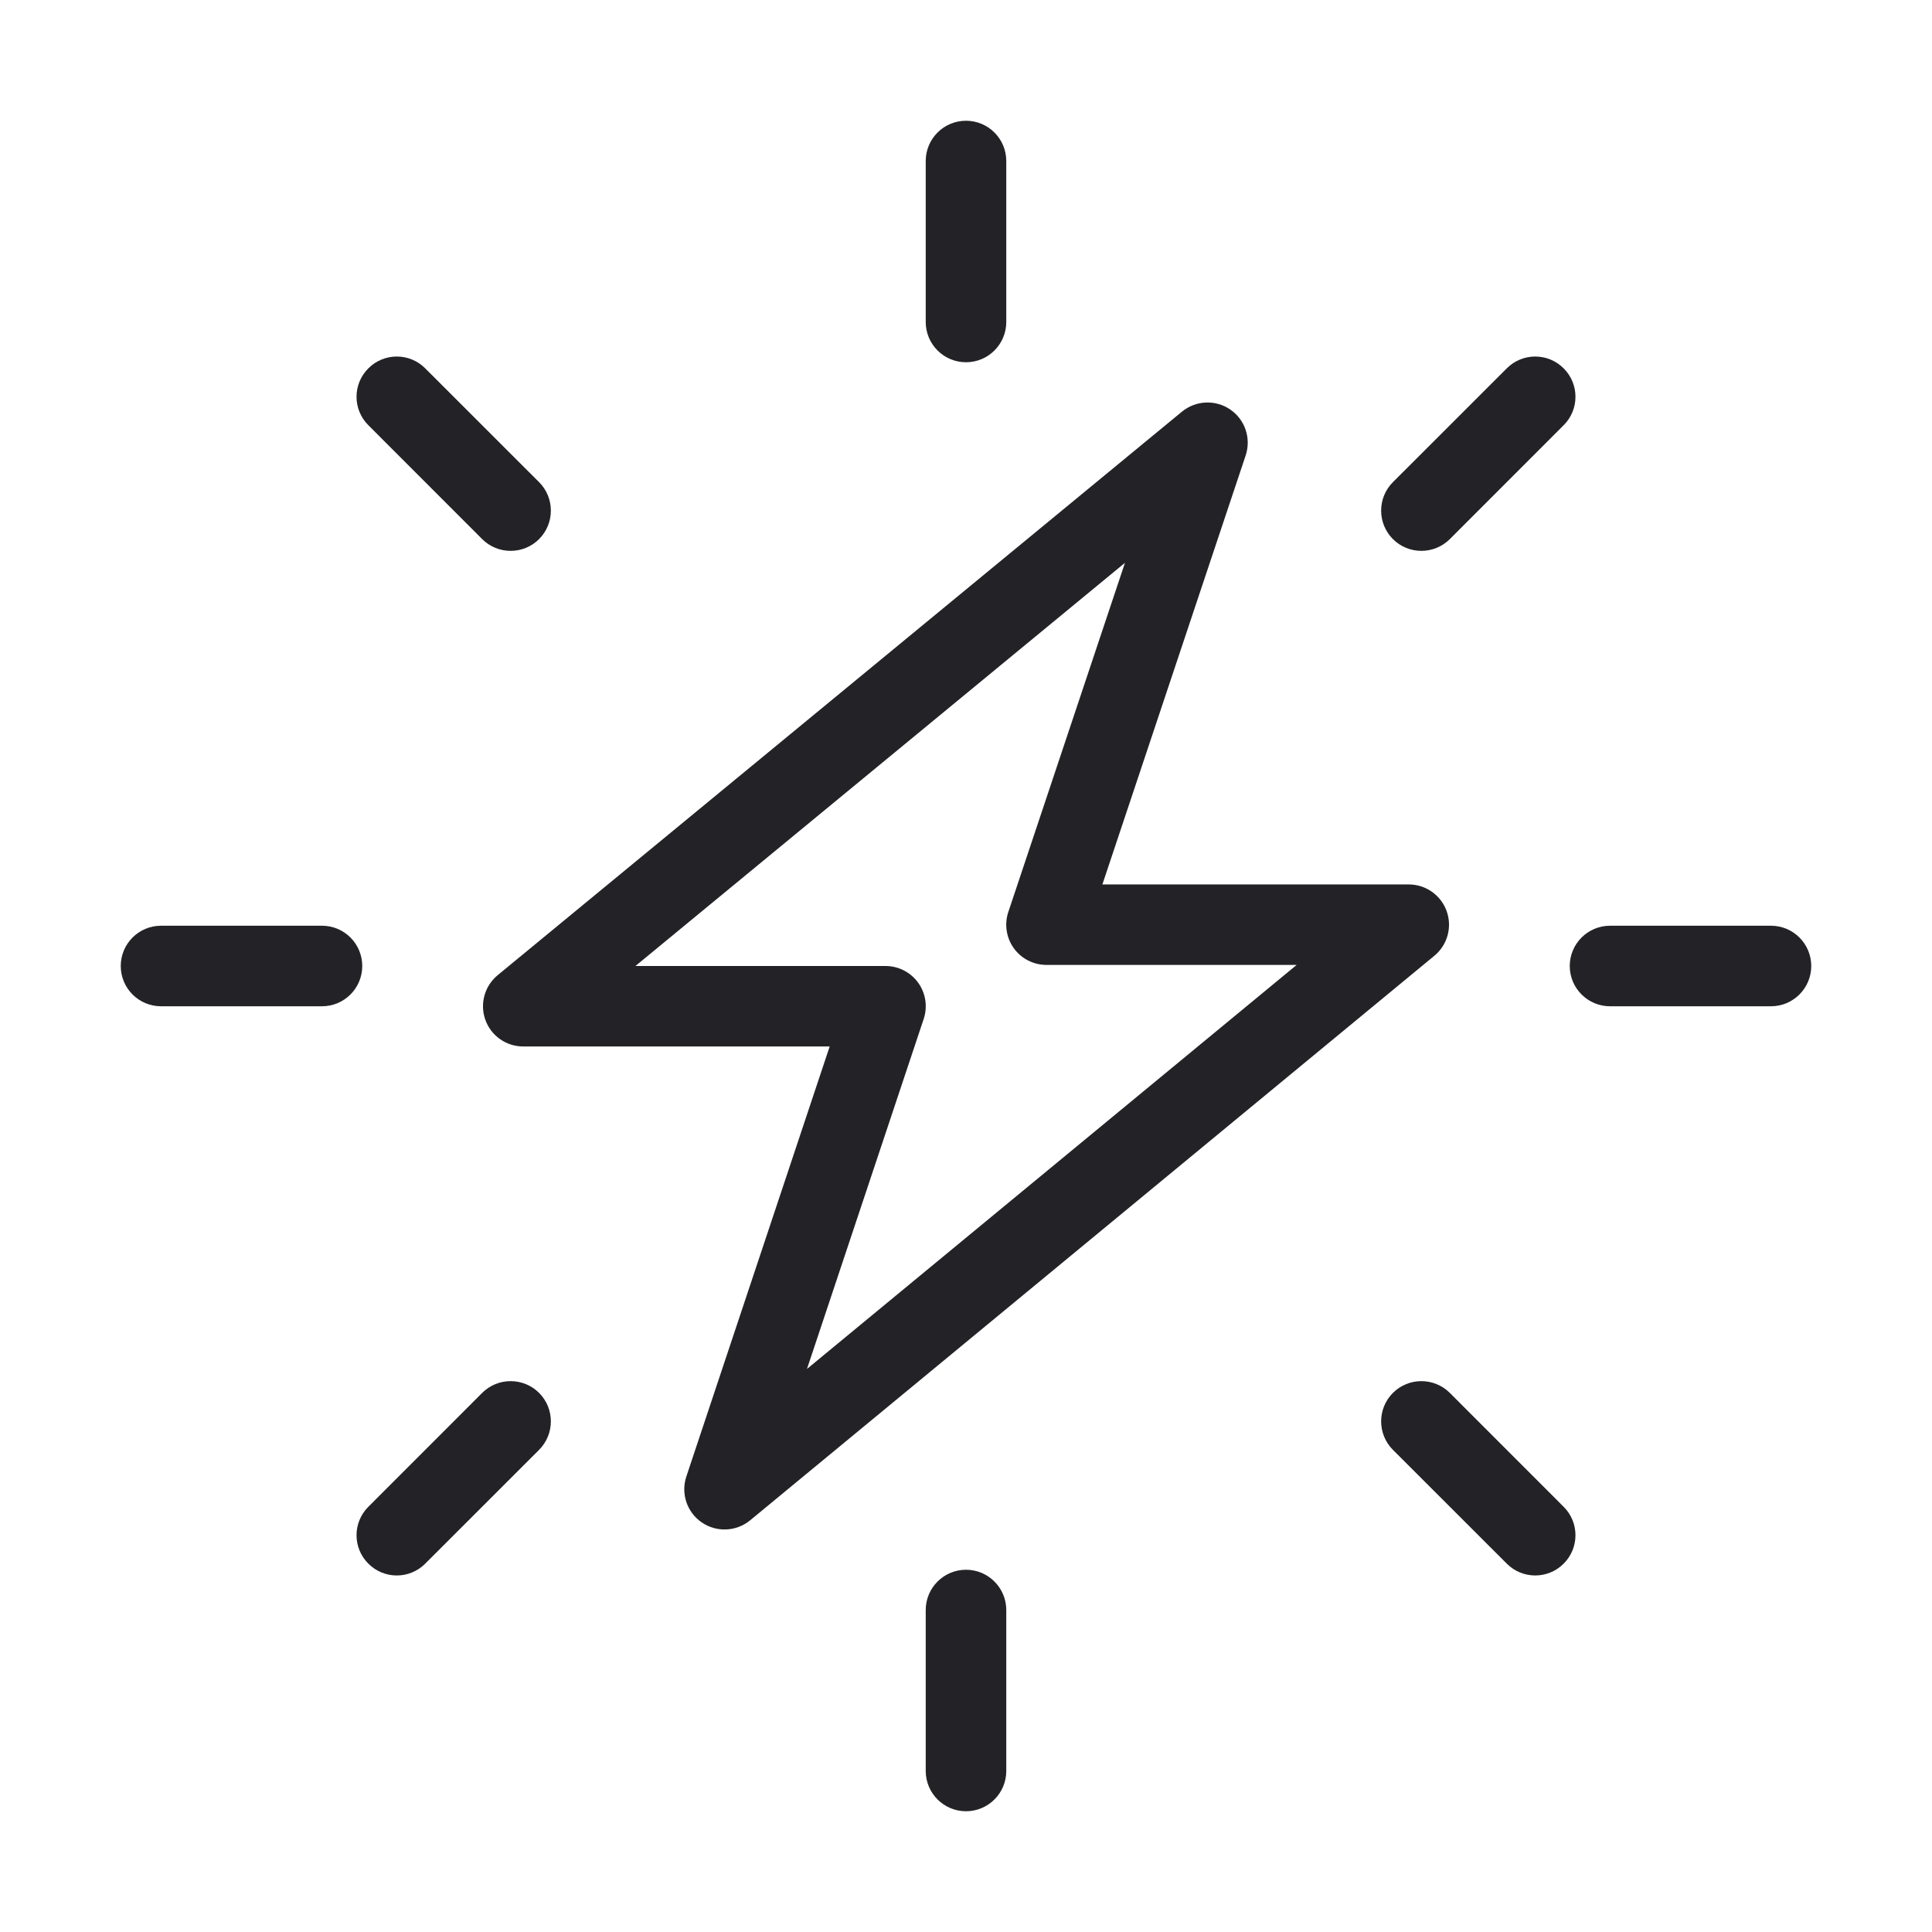
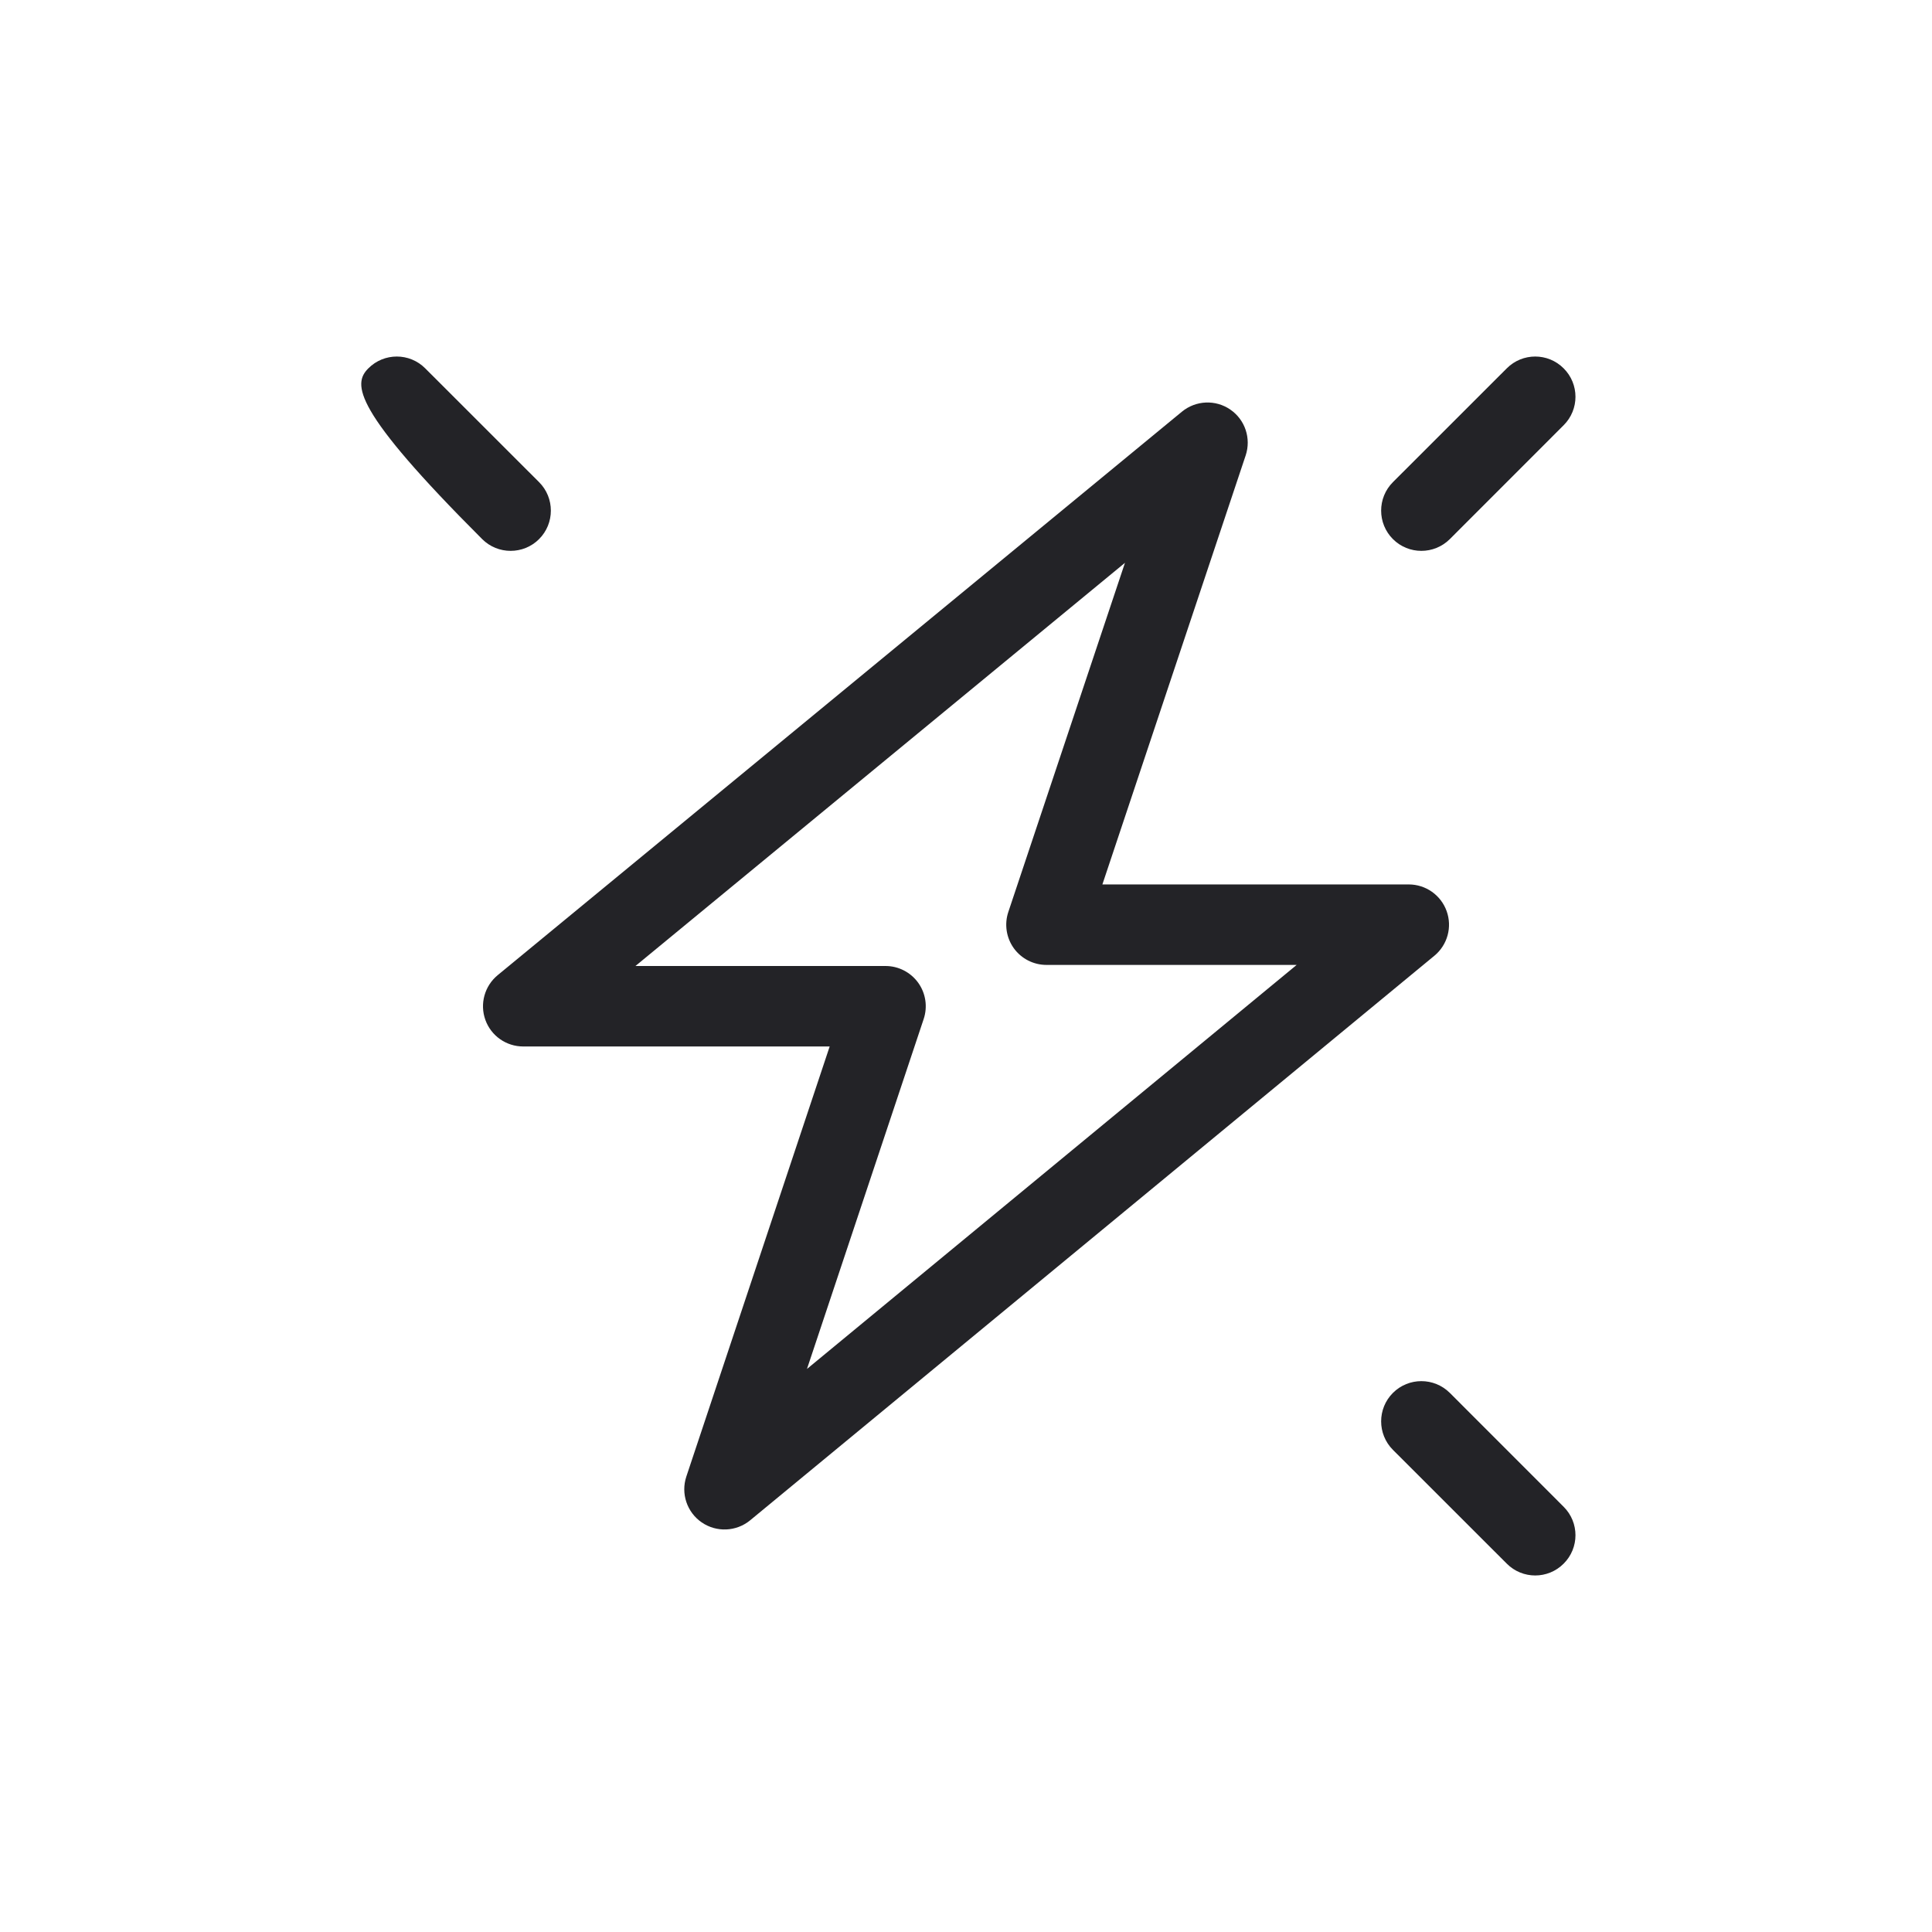
<svg xmlns="http://www.w3.org/2000/svg" width="32" height="32" viewBox="0 0 32 32" fill="none">
-   <path d="M15.333 26.667C15.333 26.299 15.632 26 16 26C16.368 26 16.667 26.299 16.667 26.667V29.333C16.667 29.701 16.368 30 16 30C15.632 30 15.333 29.701 15.333 29.333V26.667Z" fill="#232327" />
-   <path d="M15.333 2.667C15.333 2.298 15.632 2 16 2C16.368 2 16.667 2.298 16.667 2.667V5.333C16.667 5.702 16.368 6 16 6C15.632 6 15.333 5.702 15.333 5.333V2.667Z" fill="#232327" />
-   <path d="M5.333 15.333C5.702 15.333 6 15.632 6 16C6 16.368 5.702 16.667 5.333 16.667H2.667C2.298 16.667 2 16.368 2 16C2 15.632 2.298 15.333 2.667 15.333H5.333Z" fill="#232327" />
-   <path d="M29.333 15.333C29.701 15.333 30 15.632 30 16C30 16.368 29.701 16.667 29.333 16.667H26.667C26.299 16.667 26 16.368 26 16C26 15.632 26.299 15.333 26.667 15.333H29.333Z" fill="#232327" />
-   <path d="M7.986 23.071C8.246 22.811 8.669 22.811 8.929 23.071C9.189 23.331 9.189 23.753 8.929 24.014L7.043 25.899C6.783 26.16 6.361 26.16 6.101 25.899C5.84 25.639 5.84 25.217 6.101 24.957L7.986 23.071Z" fill="#232327" />
  <path d="M24.957 6.101C25.217 5.84 25.639 5.84 25.899 6.101C26.16 6.361 26.16 6.783 25.899 7.043L24.014 8.929C23.753 9.189 23.331 9.189 23.071 8.929C22.811 8.669 22.811 8.246 23.071 7.986L24.957 6.101Z" fill="#232327" />
-   <path d="M8.929 7.986C9.189 8.246 9.189 8.669 8.929 8.929C8.669 9.189 8.246 9.189 7.986 8.929L6.101 7.043C5.84 6.783 5.84 6.361 6.101 6.101C6.361 5.84 6.783 5.84 7.043 6.101L8.929 7.986Z" fill="#232327" />
+   <path d="M8.929 7.986C9.189 8.246 9.189 8.669 8.929 8.929C8.669 9.189 8.246 9.189 7.986 8.929C5.84 6.783 5.84 6.361 6.101 6.101C6.361 5.84 6.783 5.84 7.043 6.101L8.929 7.986Z" fill="#232327" />
  <path d="M25.899 24.957C26.16 25.217 26.16 25.639 25.899 25.899C25.639 26.16 25.217 26.16 24.957 25.899L23.071 24.014C22.811 23.753 22.811 23.331 23.071 23.071C23.331 22.811 23.753 22.811 24.014 23.071L25.899 24.957Z" fill="#232327" />
  <path d="M19.576 6.819C19.806 6.63 20.133 6.615 20.378 6.784C20.623 6.952 20.726 7.262 20.632 7.544L18.259 14.649H23.333C23.615 14.649 23.866 14.826 23.961 15.091C24.056 15.355 23.975 15.651 23.758 15.83L12.425 25.181C12.195 25.37 11.868 25.384 11.623 25.216C11.378 25.048 11.274 24.738 11.368 24.456L13.742 17.333H8.667C8.385 17.333 8.134 17.157 8.039 16.892C7.944 16.627 8.026 16.331 8.243 16.152L19.576 6.819ZM10.525 16H14.667C14.881 16 15.082 16.103 15.208 16.277C15.333 16.451 15.367 16.674 15.299 16.878L13.366 22.674L21.477 15.982H17.333C17.119 15.982 16.918 15.88 16.792 15.706C16.667 15.532 16.633 15.308 16.701 15.105L18.633 9.322L10.525 16Z" fill="#232327" />
</svg>